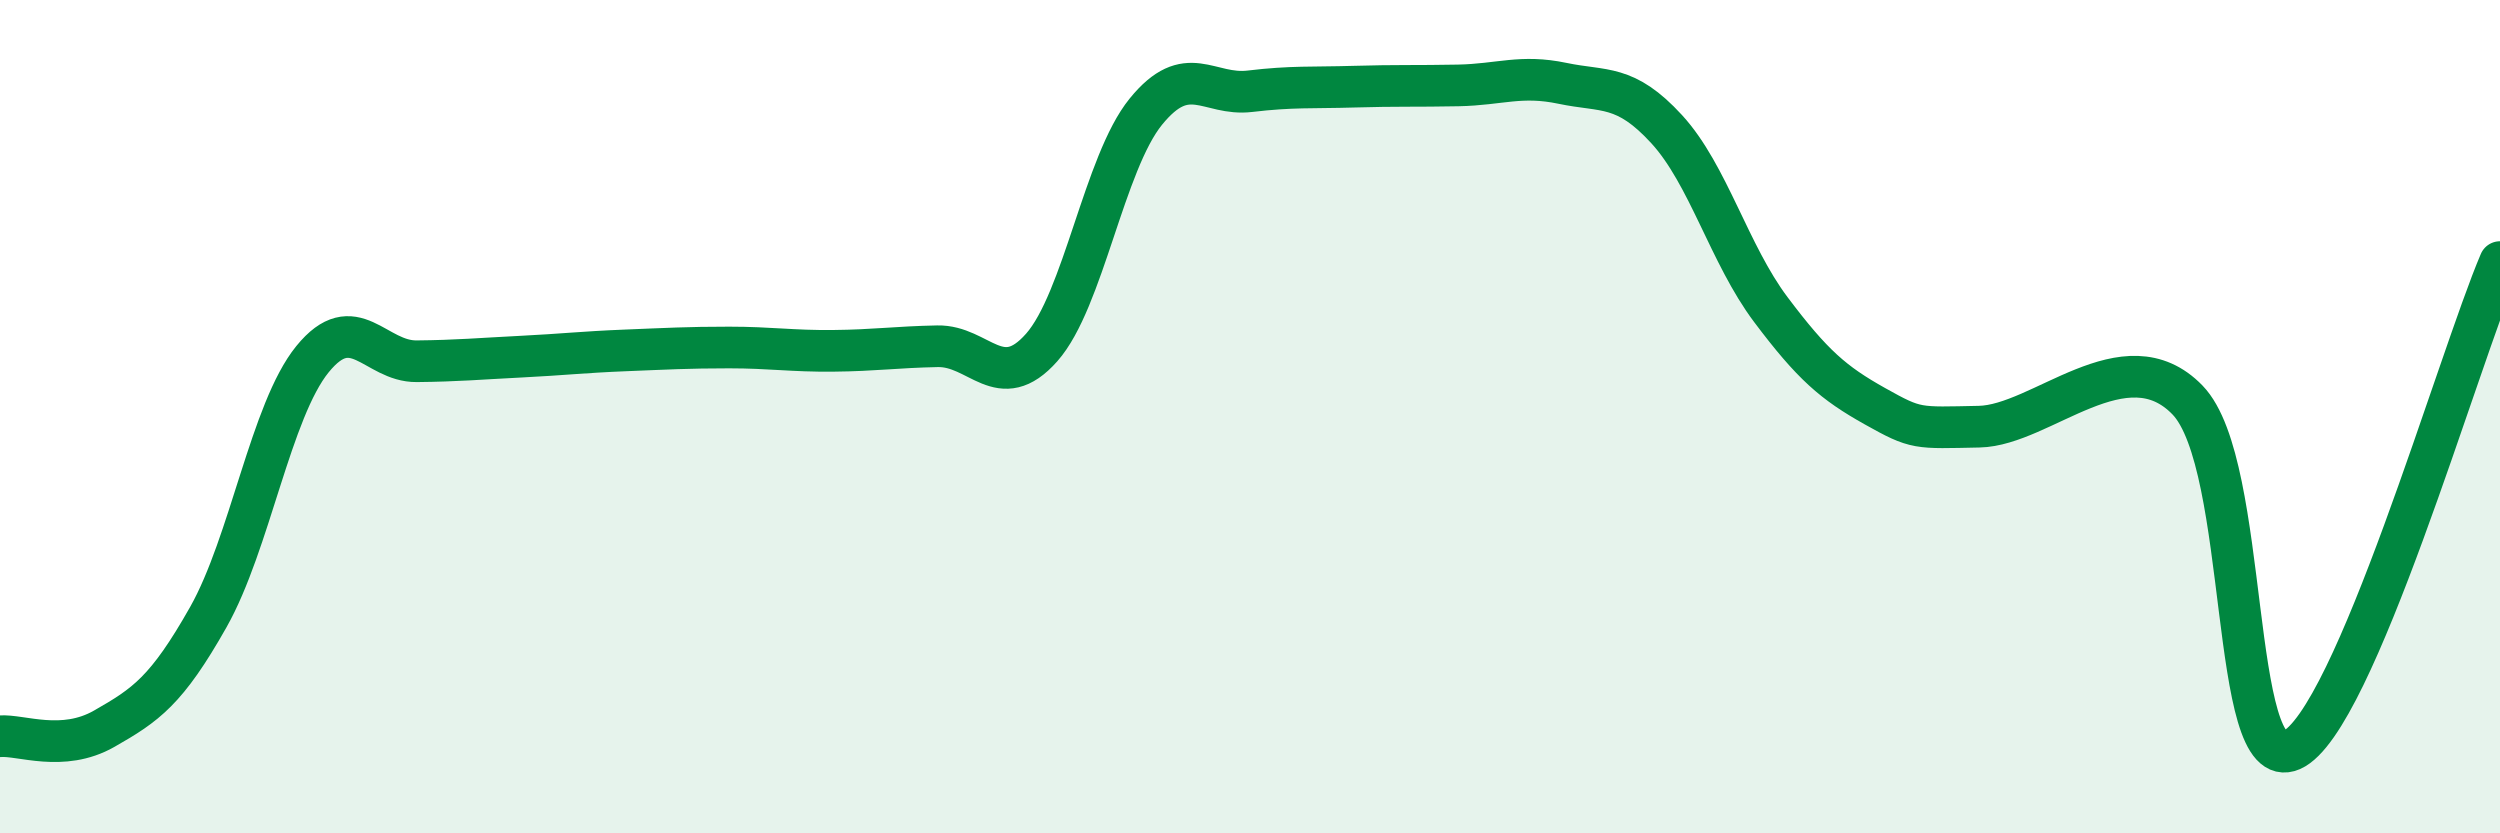
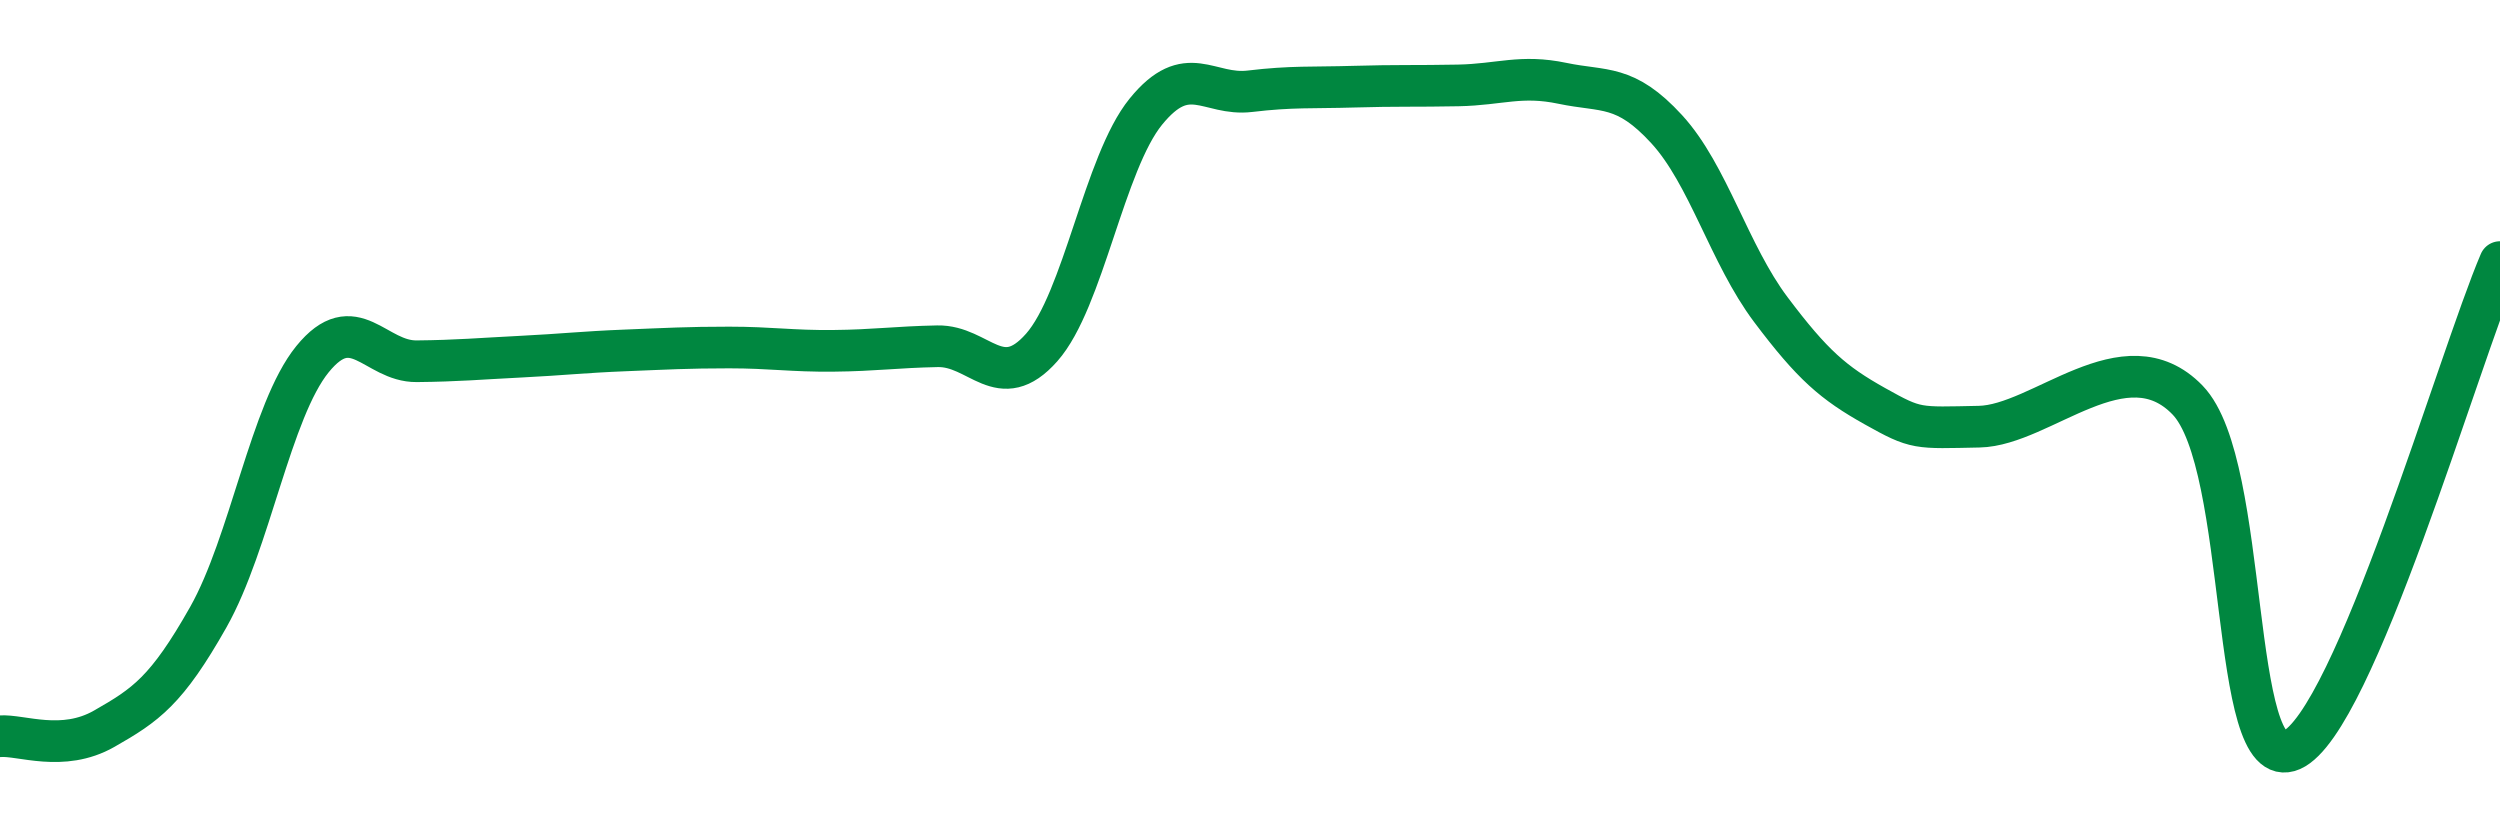
<svg xmlns="http://www.w3.org/2000/svg" width="60" height="20" viewBox="0 0 60 20">
-   <path d="M 0,17.67 C 0.5,17.63 1.5,18.06 2.5,17.49 C 3.5,16.92 4,16.58 5,14.81 C 6,13.04 6.5,9.85 7.5,8.62 C 8.5,7.39 9,8.68 10,8.67 C 11,8.66 11.5,8.61 12.5,8.56 C 13.5,8.51 14,8.45 15,8.41 C 16,8.37 16.5,8.34 17.5,8.34 C 18.5,8.34 19,8.43 20,8.42 C 21,8.41 21.5,8.33 22.5,8.31 C 23.5,8.29 24,9.47 25,8.34 C 26,7.21 26.5,3.91 27.5,2.68 C 28.5,1.45 29,2.31 30,2.19 C 31,2.07 31.5,2.11 32.5,2.08 C 33.5,2.05 34,2.07 35,2.05 C 36,2.03 36.5,1.79 37.5,2 C 38.5,2.21 39,2.01 40,3.1 C 41,4.19 41.5,6.1 42.5,7.43 C 43.5,8.76 44,9.19 45,9.75 C 46,10.31 46,10.27 47.5,10.24 C 49,10.21 51,8.05 52.5,9.6 C 54,11.15 53.5,18.66 55,18 C 56.5,17.34 59,8.63 60,6.29L60 20L0 20Z" fill="#008740" opacity="0.1" stroke-linecap="round" stroke-linejoin="round" />
  <path d="M 0,17.67 C 0.5,17.63 1.5,18.06 2.5,17.49 C 3.5,16.92 4,16.58 5,14.81 C 6,13.04 6.5,9.85 7.5,8.62 C 8.5,7.39 9,8.68 10,8.67 C 11,8.66 11.5,8.61 12.5,8.56 C 13.5,8.51 14,8.45 15,8.41 C 16,8.37 16.5,8.34 17.5,8.34 C 18.5,8.34 19,8.43 20,8.42 C 21,8.41 21.5,8.33 22.5,8.31 C 23.5,8.29 24,9.47 25,8.34 C 26,7.21 26.5,3.91 27.5,2.68 C 28.5,1.45 29,2.31 30,2.19 C 31,2.07 31.5,2.11 32.5,2.08 C 33.5,2.05 34,2.07 35,2.05 C 36,2.03 36.5,1.79 37.5,2 C 38.5,2.21 39,2.01 40,3.1 C 41,4.19 41.5,6.1 42.5,7.43 C 43.5,8.76 44,9.19 45,9.75 C 46,10.31 46,10.27 47.5,10.24 C 49,10.21 51,8.05 52.5,9.6 C 54,11.15 53.5,18.66 55,18 C 56.5,17.34 59,8.63 60,6.29" stroke="#008740" stroke-width="1" fill="none" stroke-linecap="round" stroke-linejoin="round" />
</svg>